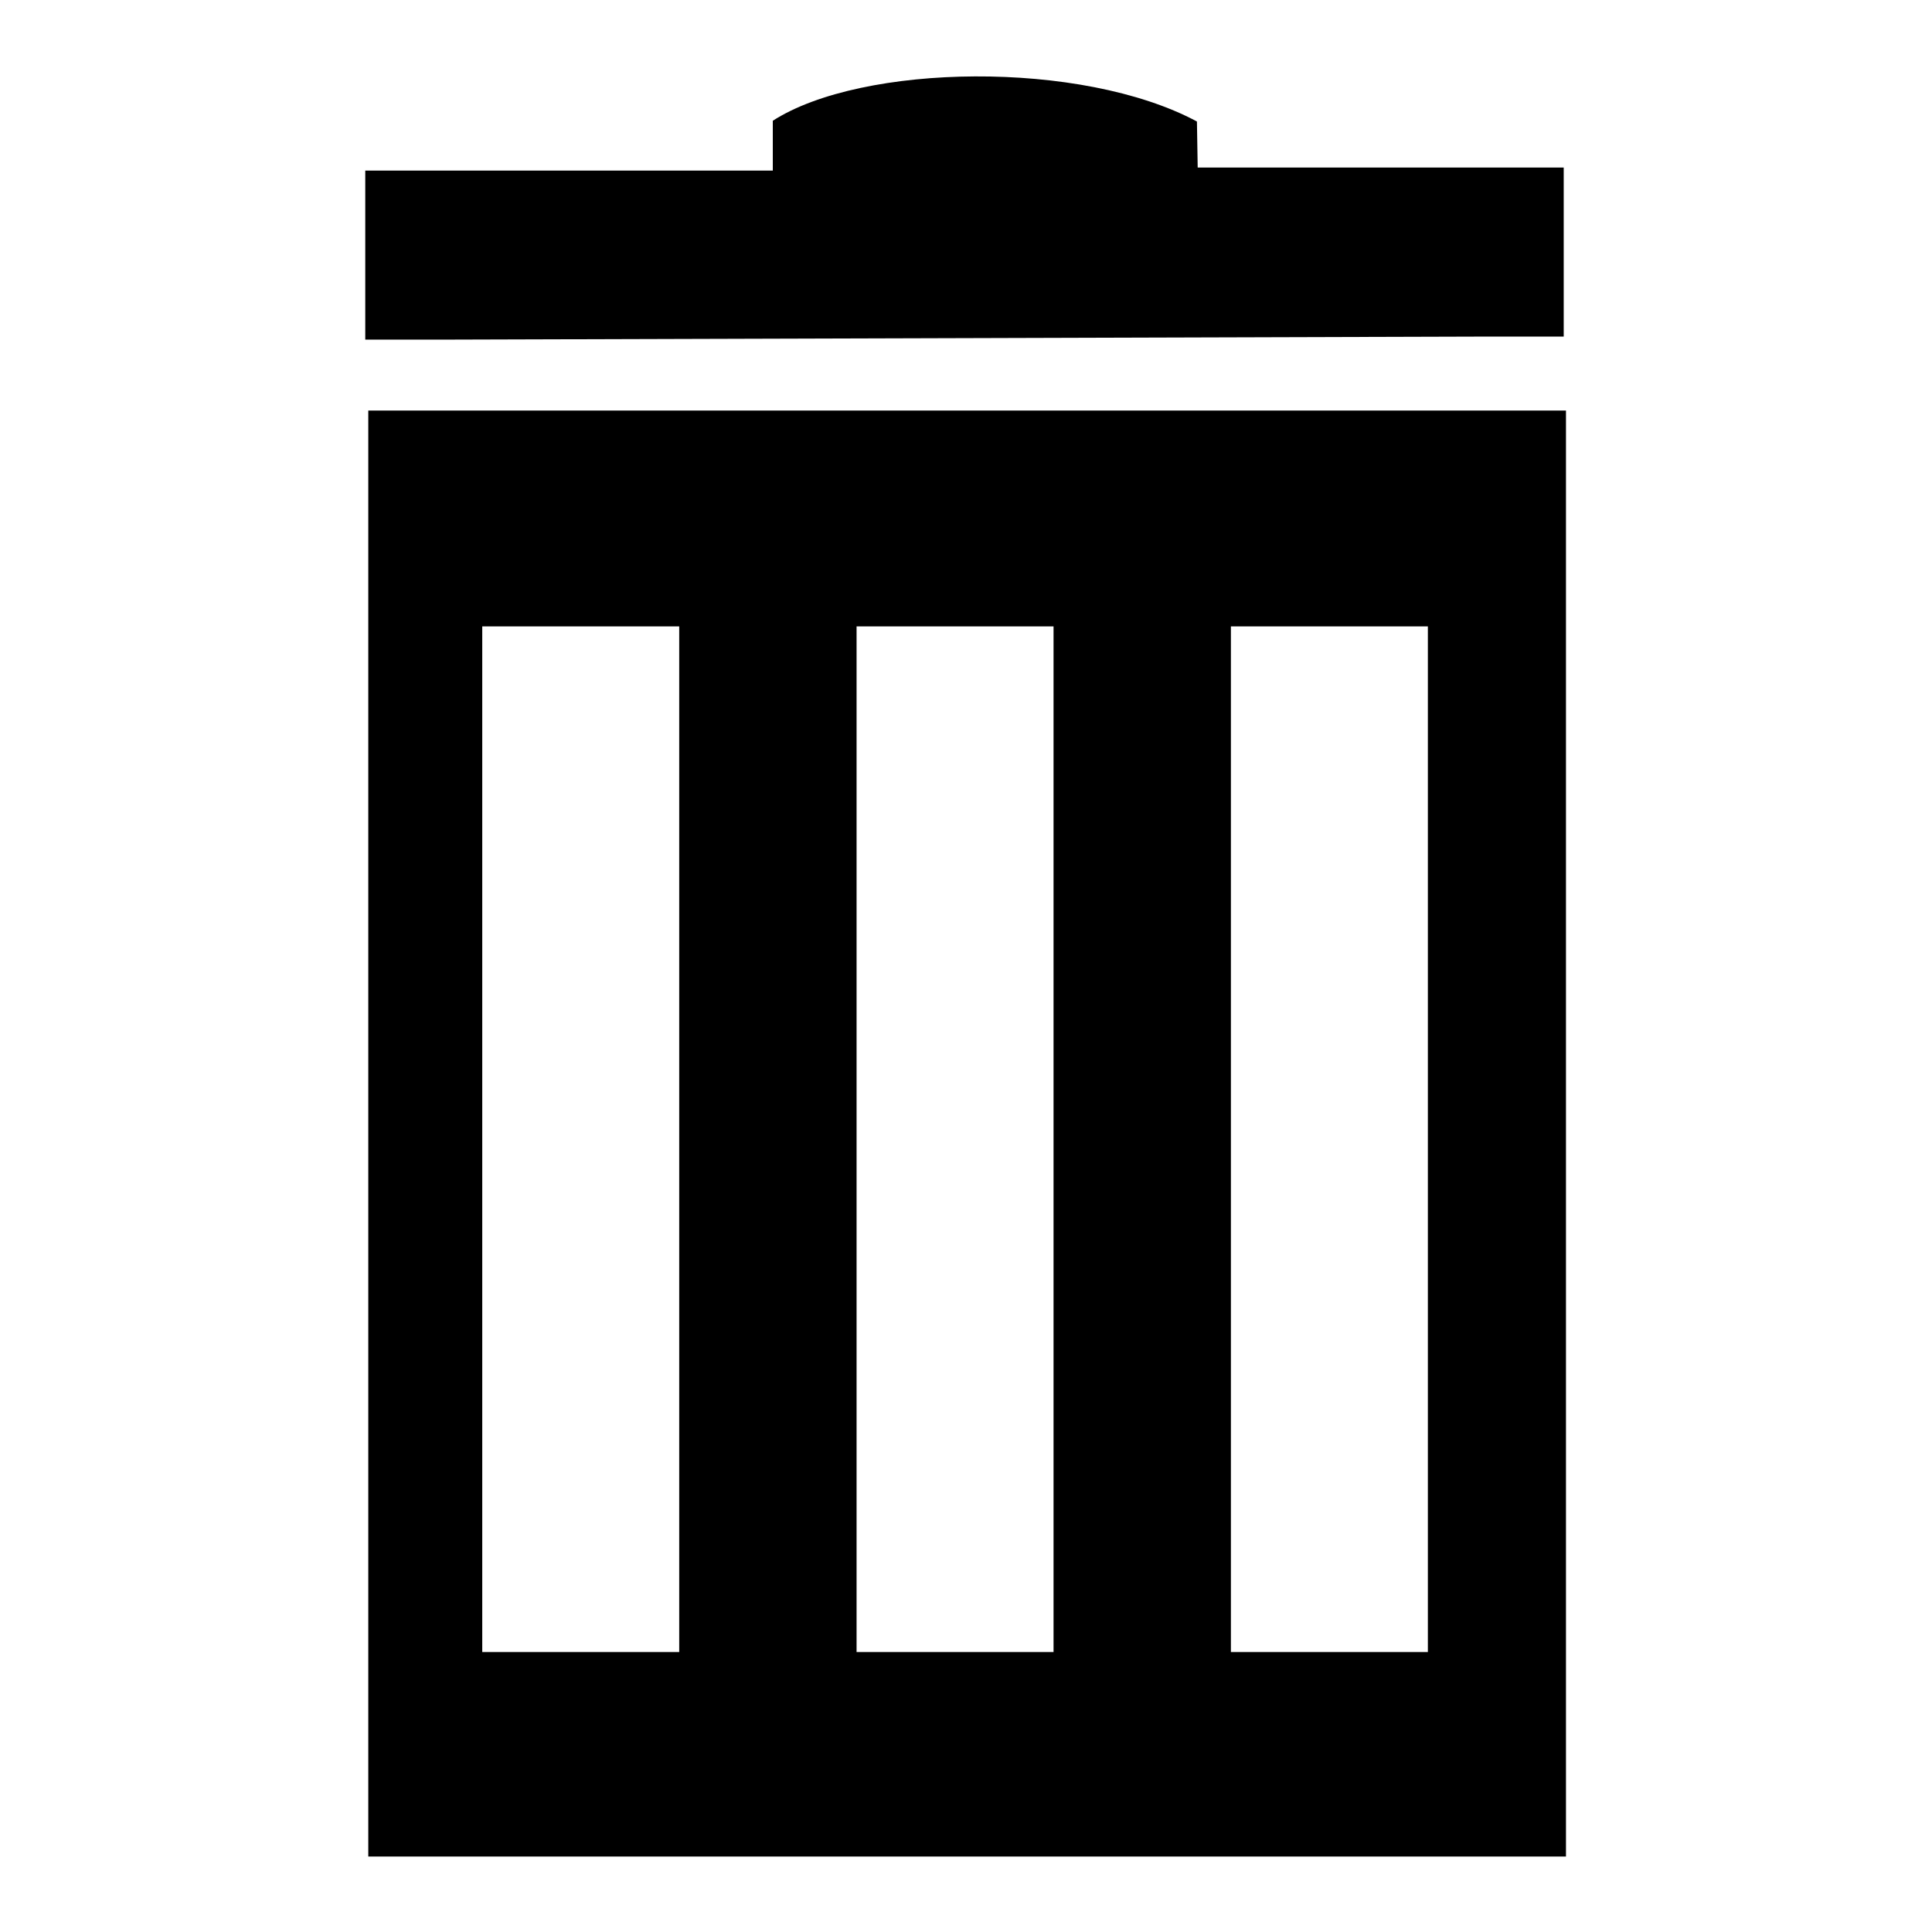
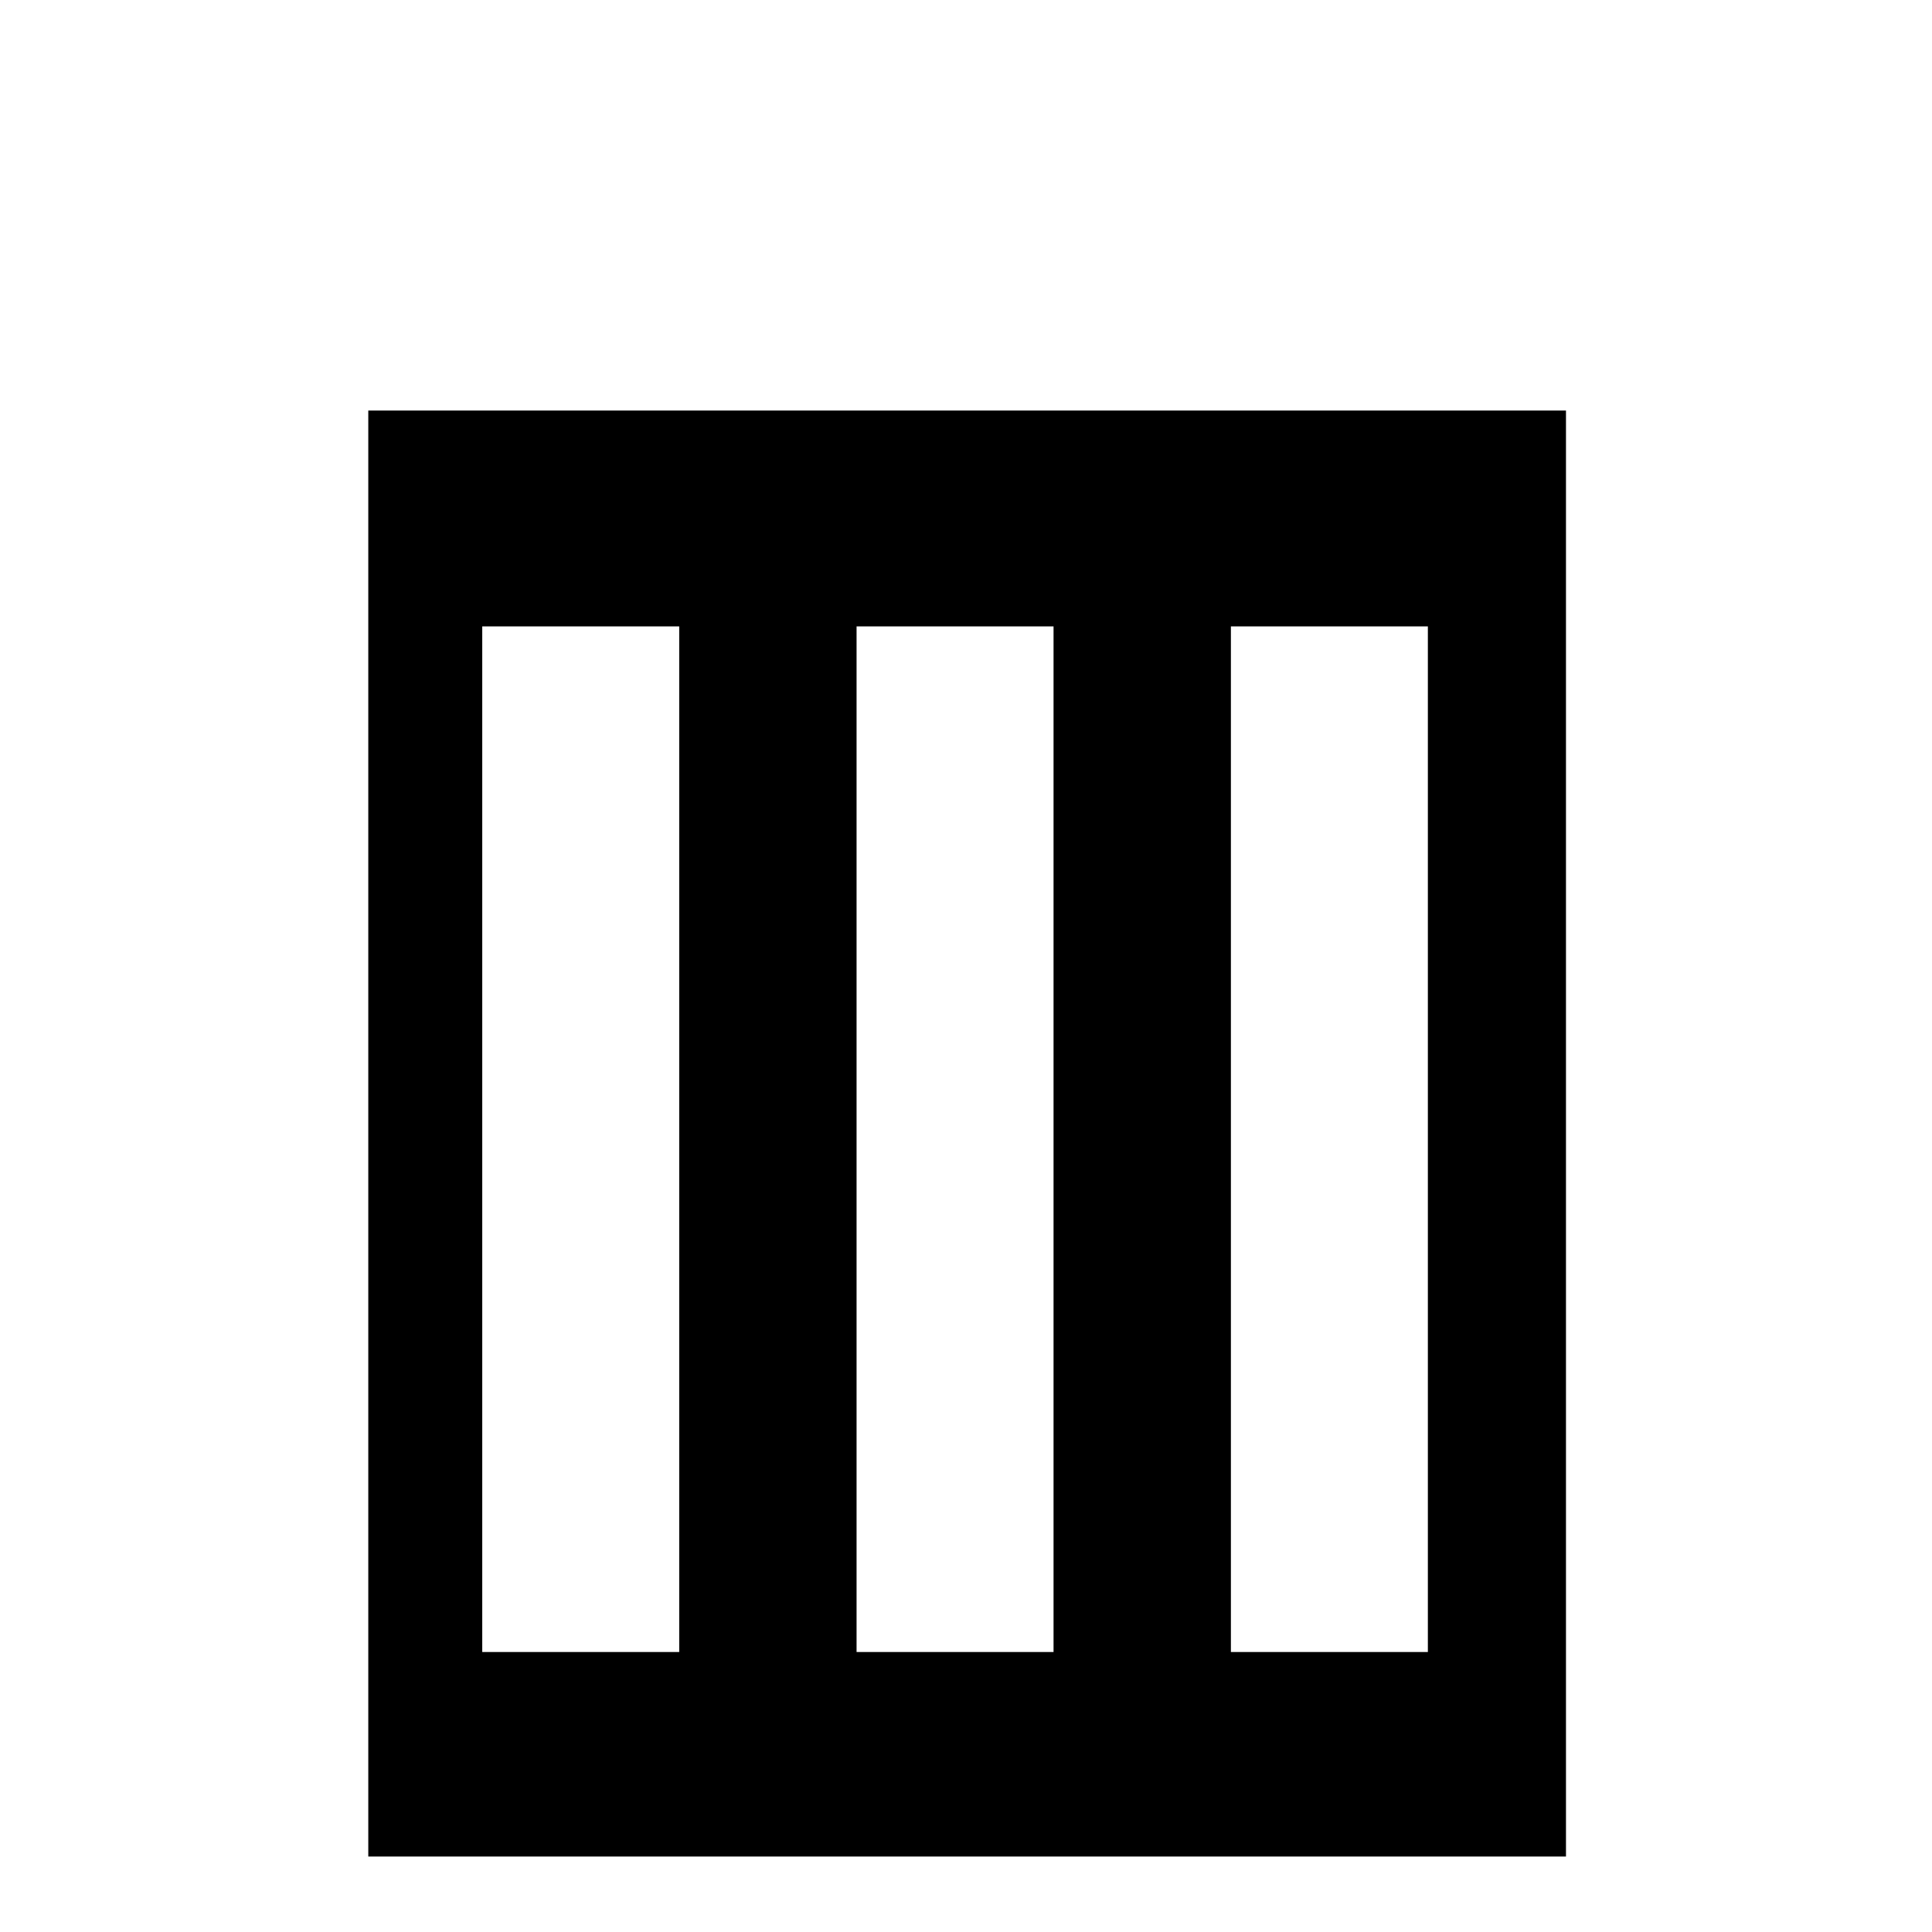
<svg xmlns="http://www.w3.org/2000/svg" version="1.1" x="0px" y="0px" viewBox="0 0 256 256" enable-background="new 0 0 256 256" xml:space="preserve">
  <g>
    <g>
      <g>
        <path fill="#000000" d="M48.8,54.4V246h158.7V54.4H48.8z M90,218.9H63.9V83H90V218.9z M139.6,218.9h-26.1V83h26.1V218.9L139.6,218.9z M189.2,218.9h-26.1V83h26.1L189.2,218.9L189.2,218.9z" />
-         <path fill="#000000" d="M196,44.6l11.2,0l0-22.4l-48.5,0l-0.1-6.1c-15.3-8.2-44.4-7.7-56.2-0.1v6.6h-54l0,22.4h11.2L196,44.6z" />
        <g />
        <g />
        <g />
        <g />
        <g />
        <g />
        <g />
        <g />
        <g />
        <g />
        <g />
        <g />
        <g />
        <g />
        <g />
      </g>
      <g />
      <g />
      <g />
      <g />
      <g />
      <g />
      <g />
      <g />
      <g />
      <g />
      <g />
      <g />
      <g />
      <g />
      <g />
    </g>
  </g>
</svg>